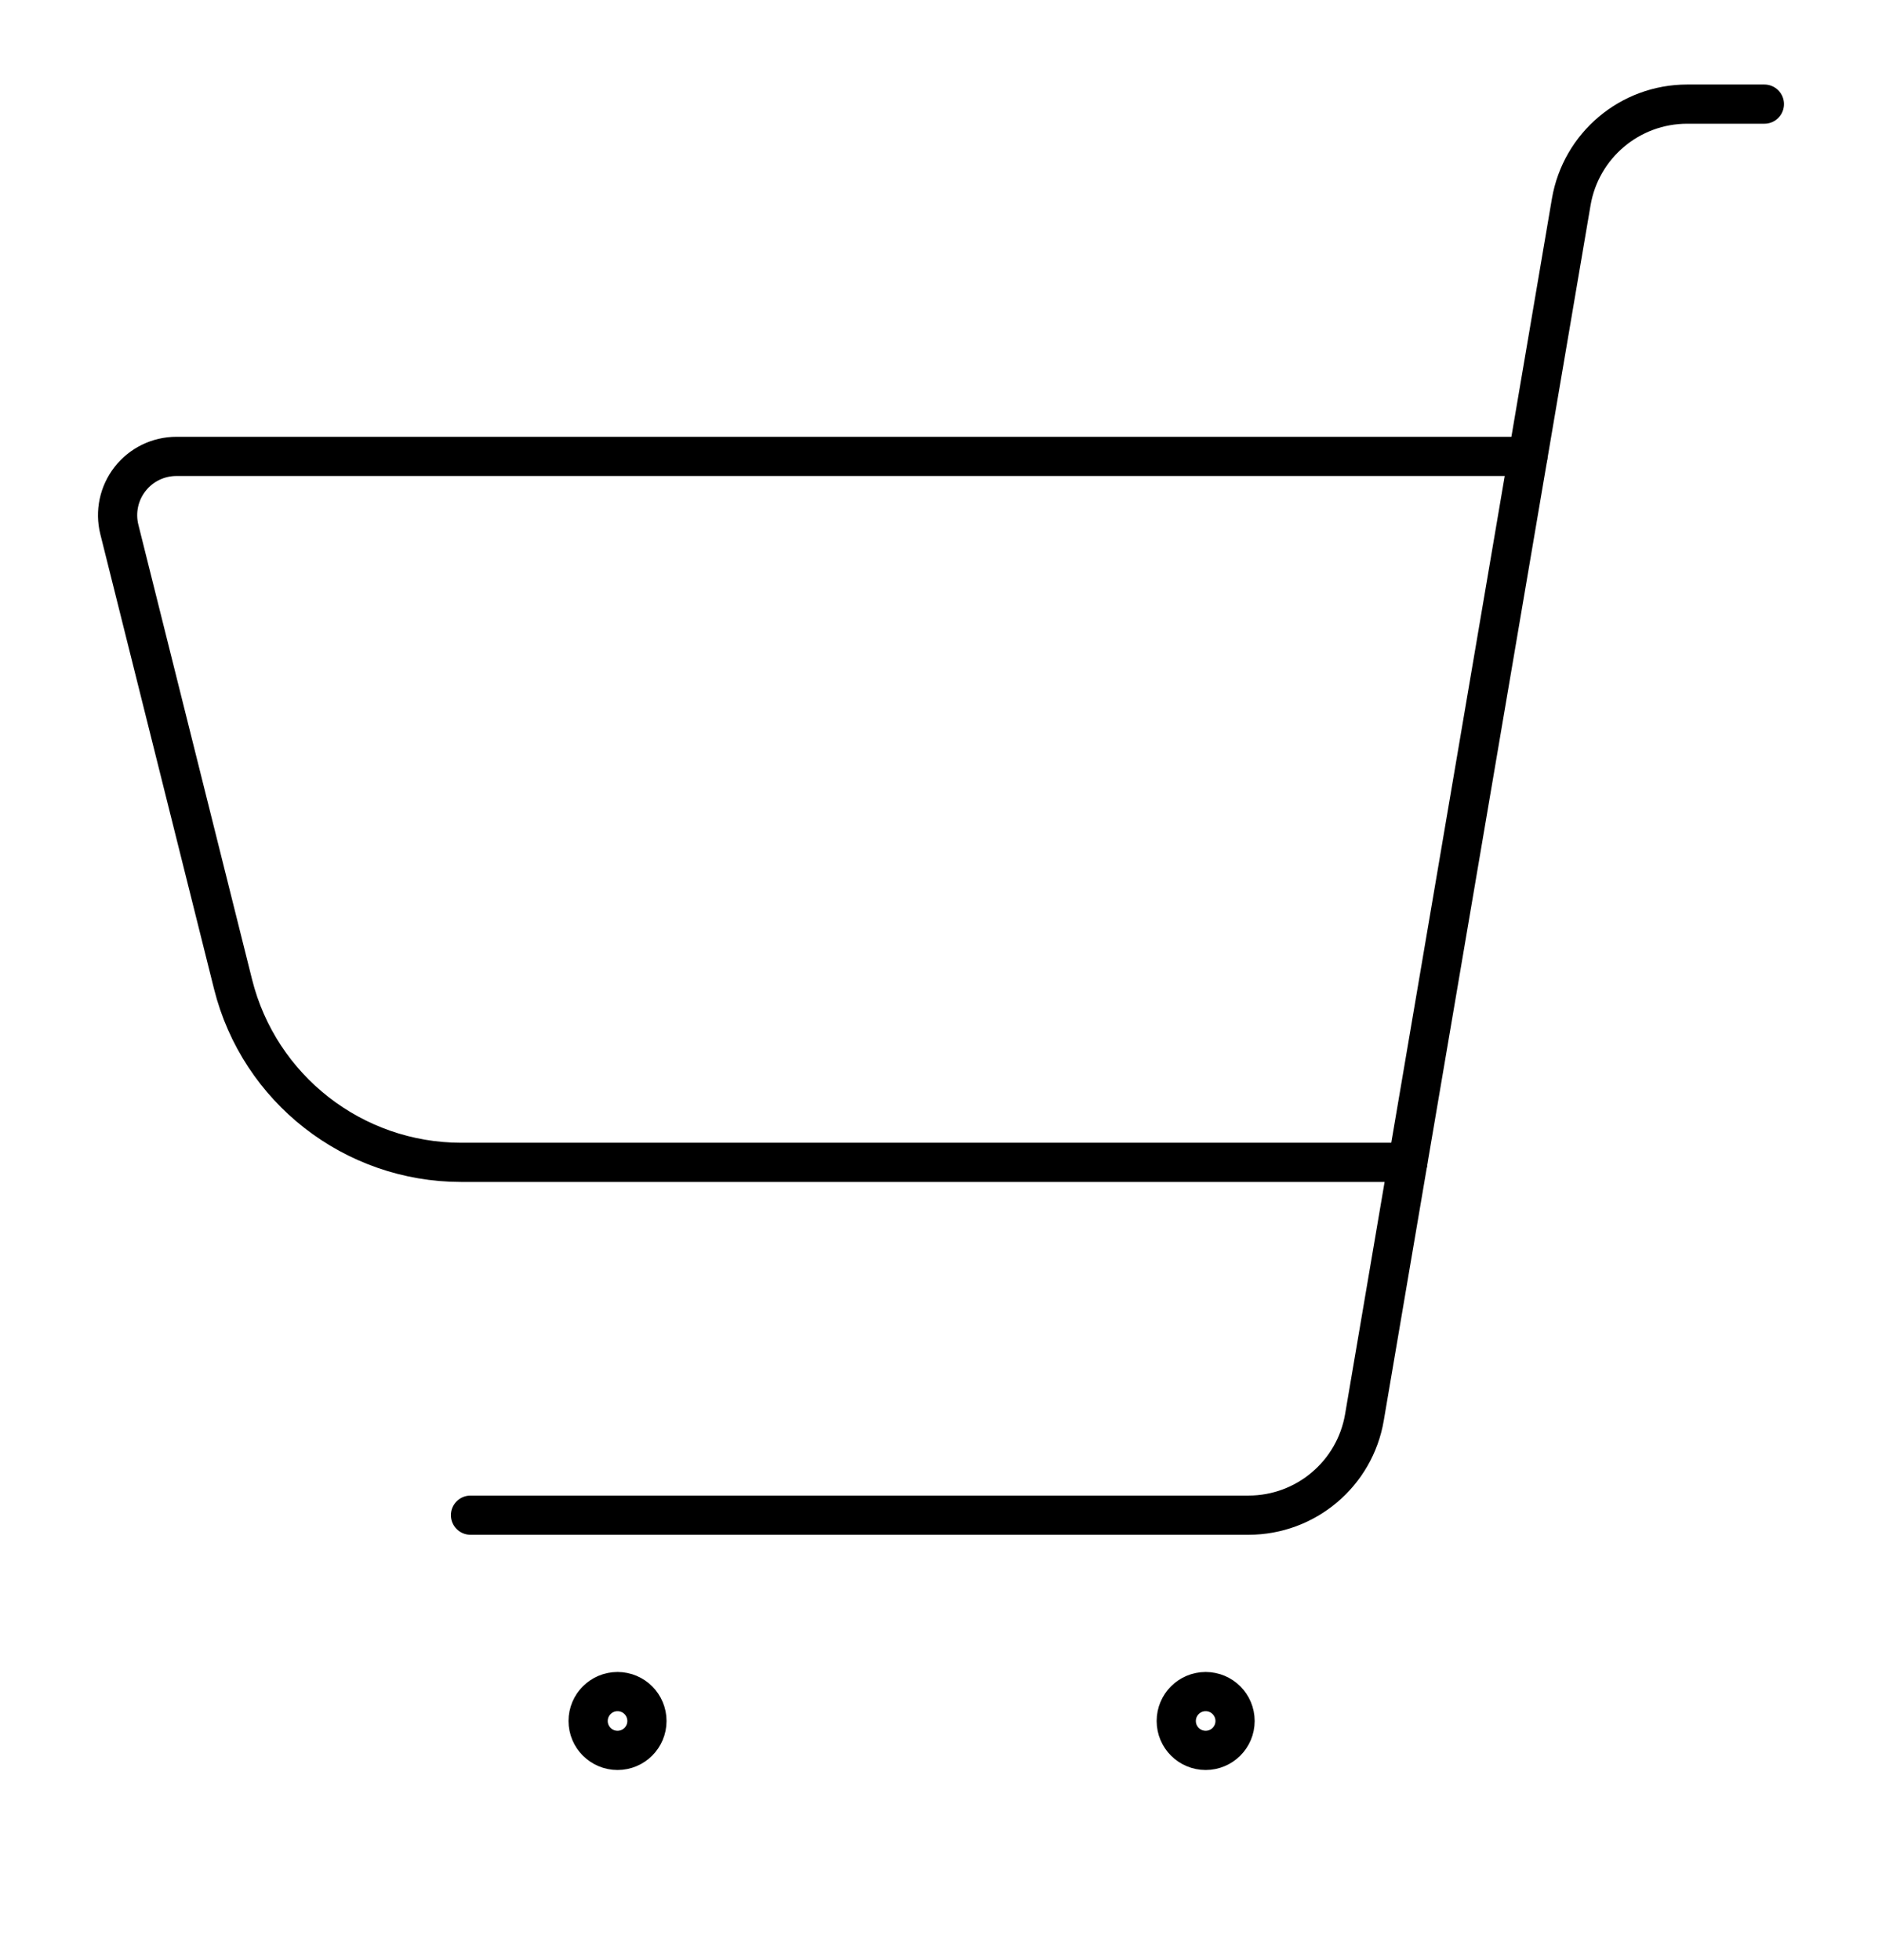
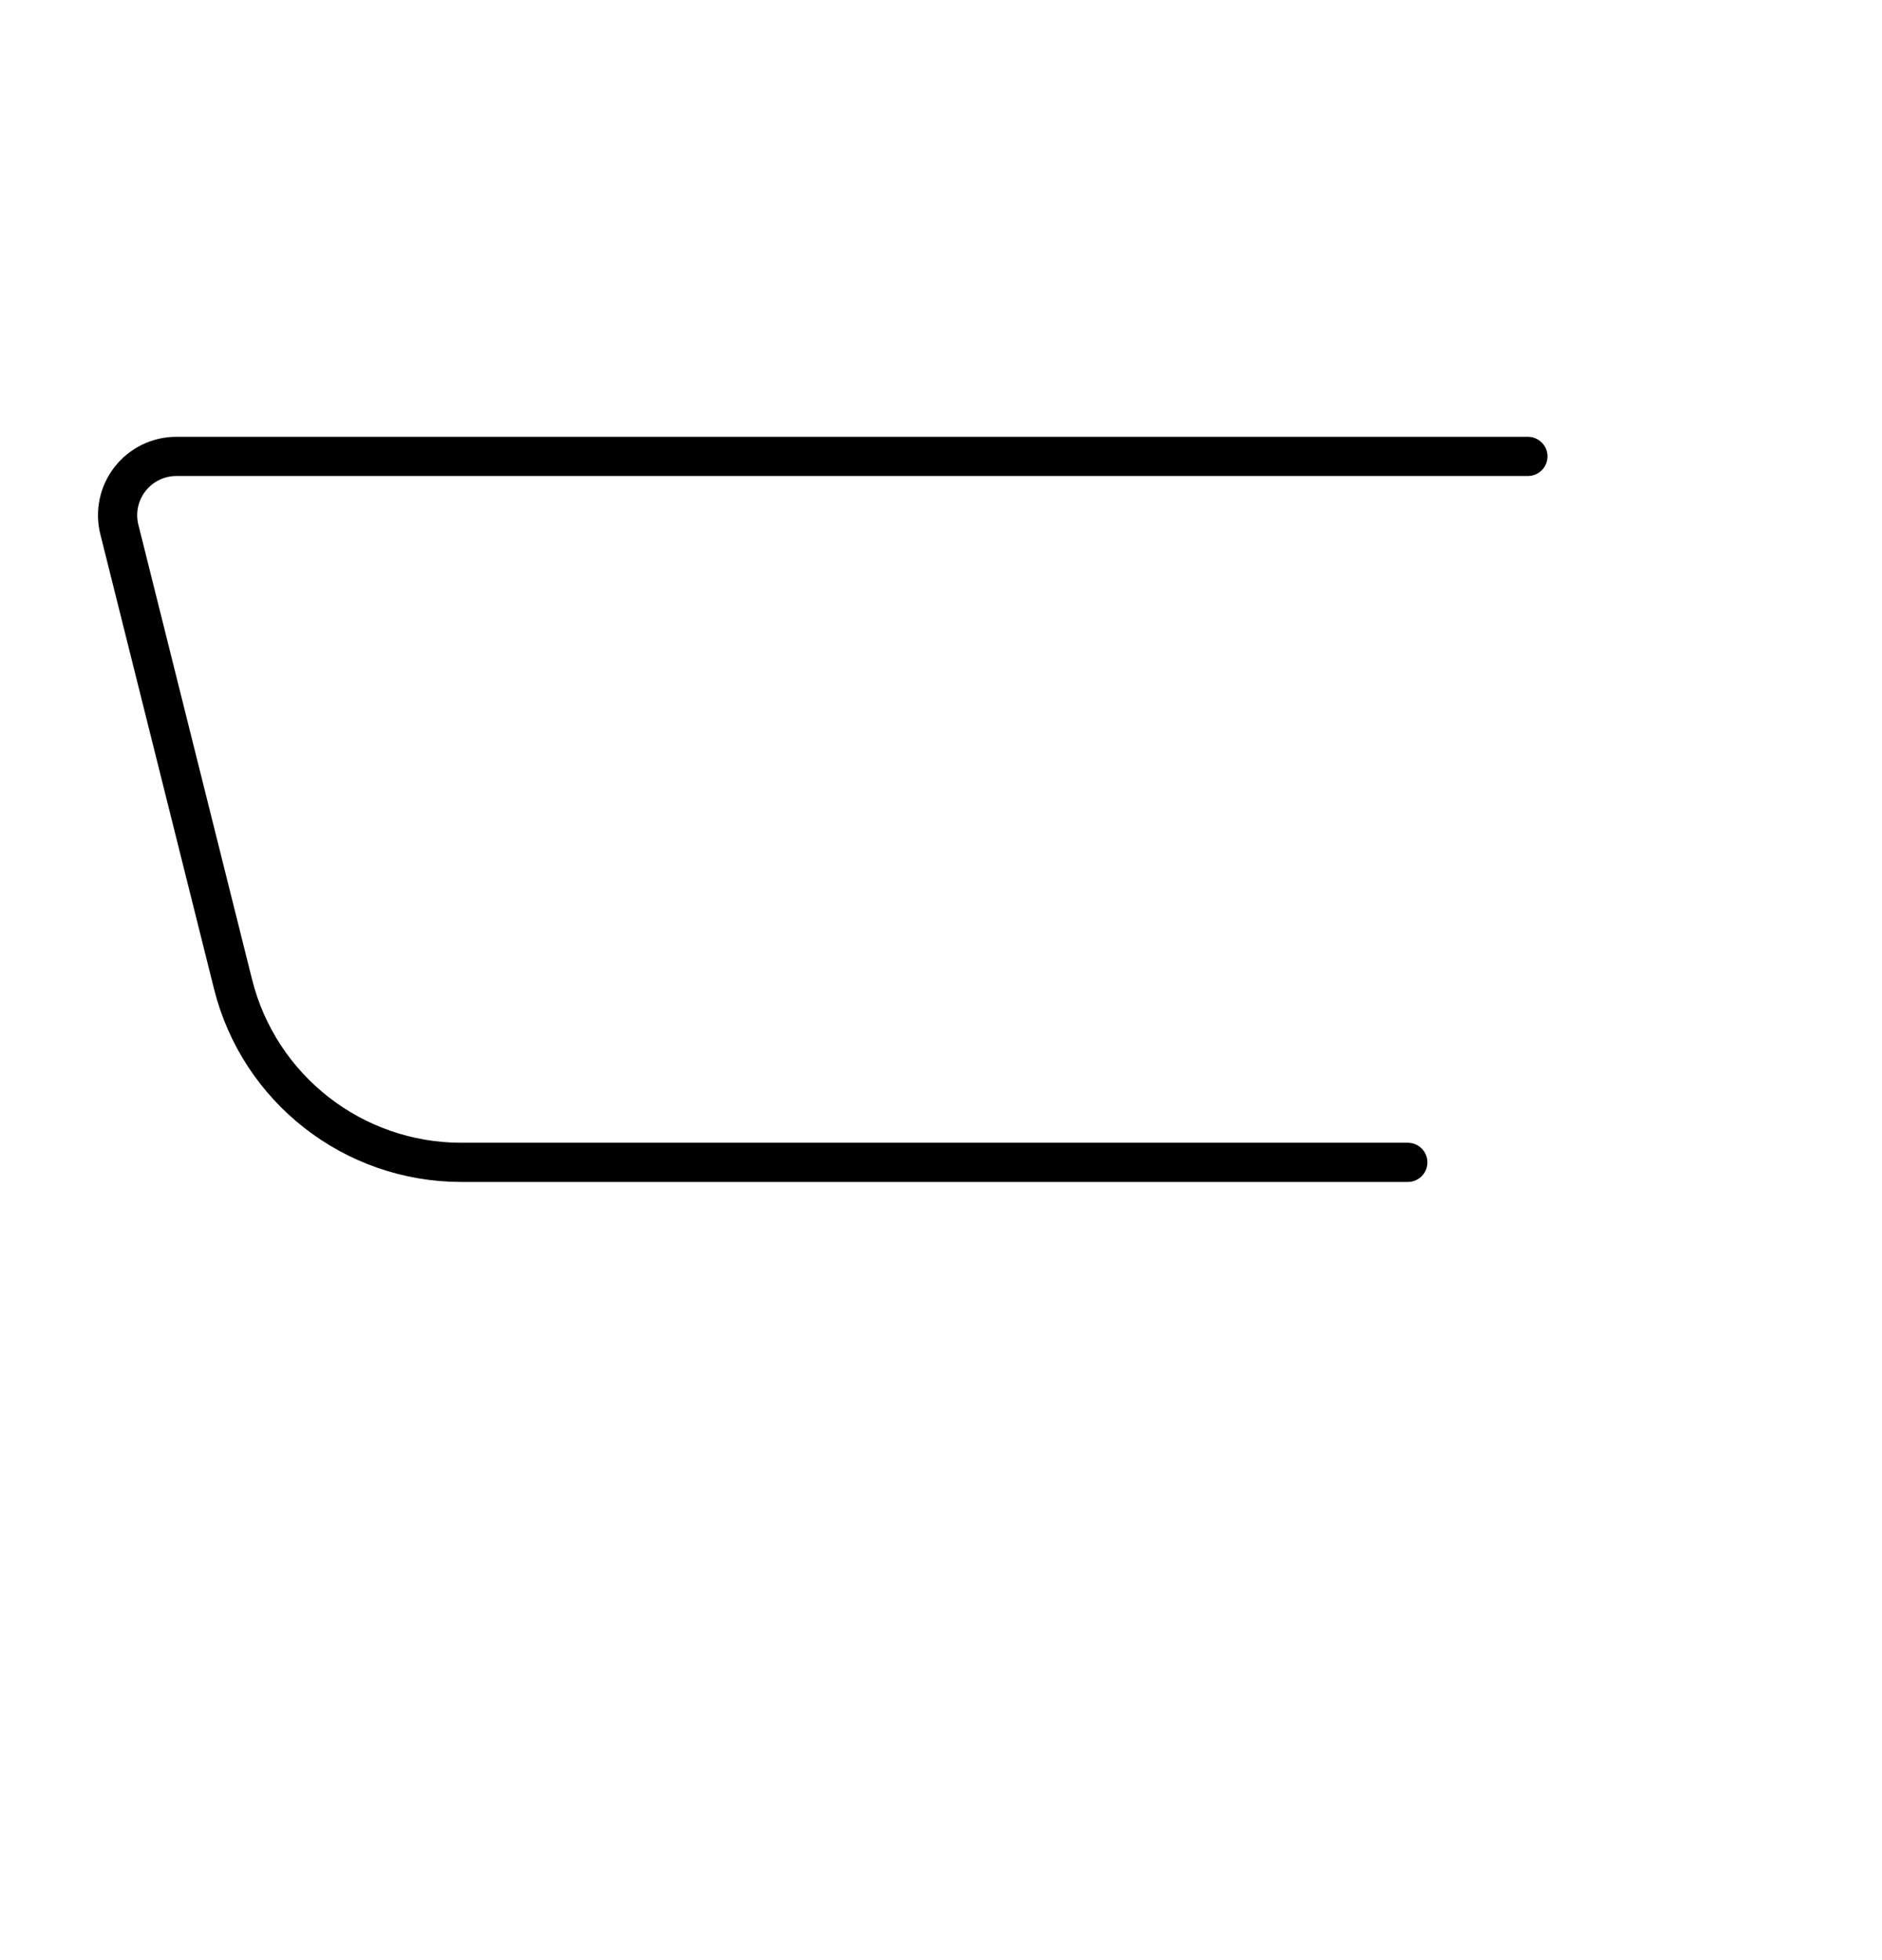
<svg xmlns="http://www.w3.org/2000/svg" width="24" height="25" viewBox="0 0 24 25" fill="none">
-   <path d="M6 19.325H15.921C16.653 19.325 17.278 18.797 17.4 18.076L20.037 2.576C20.16 1.855 20.785 1.328 21.516 1.328H22.5" stroke="black" stroke-width="0.5" stroke-linecap="round" stroke-linejoin="round" />
-   <path d="M7.875 21.575C8.082 21.575 8.25 21.743 8.25 21.95C8.25 22.157 8.082 22.325 7.875 22.325C7.668 22.325 7.5 22.157 7.5 21.95C7.5 21.743 7.668 21.575 7.875 21.575" stroke="black" stroke-width="0.5" stroke-linecap="round" stroke-linejoin="round" />
-   <path d="M15.375 21.575C15.582 21.575 15.75 21.743 15.75 21.95C15.75 22.157 15.582 22.325 15.375 22.325C15.168 22.325 15 22.157 15 21.95C15 21.743 15.168 21.575 15.375 21.575" stroke="black" stroke-width="0.5" stroke-linecap="round" stroke-linejoin="round" />
  <path d="M17.953 14.825H5.882C4.506 14.825 3.306 13.888 2.972 12.553L1.522 6.753C1.466 6.529 1.516 6.291 1.659 6.109C1.801 5.927 2.019 5.821 2.25 5.821H19.484" stroke="black" stroke-width="0.5" stroke-linecap="round" stroke-linejoin="round" />
</svg>